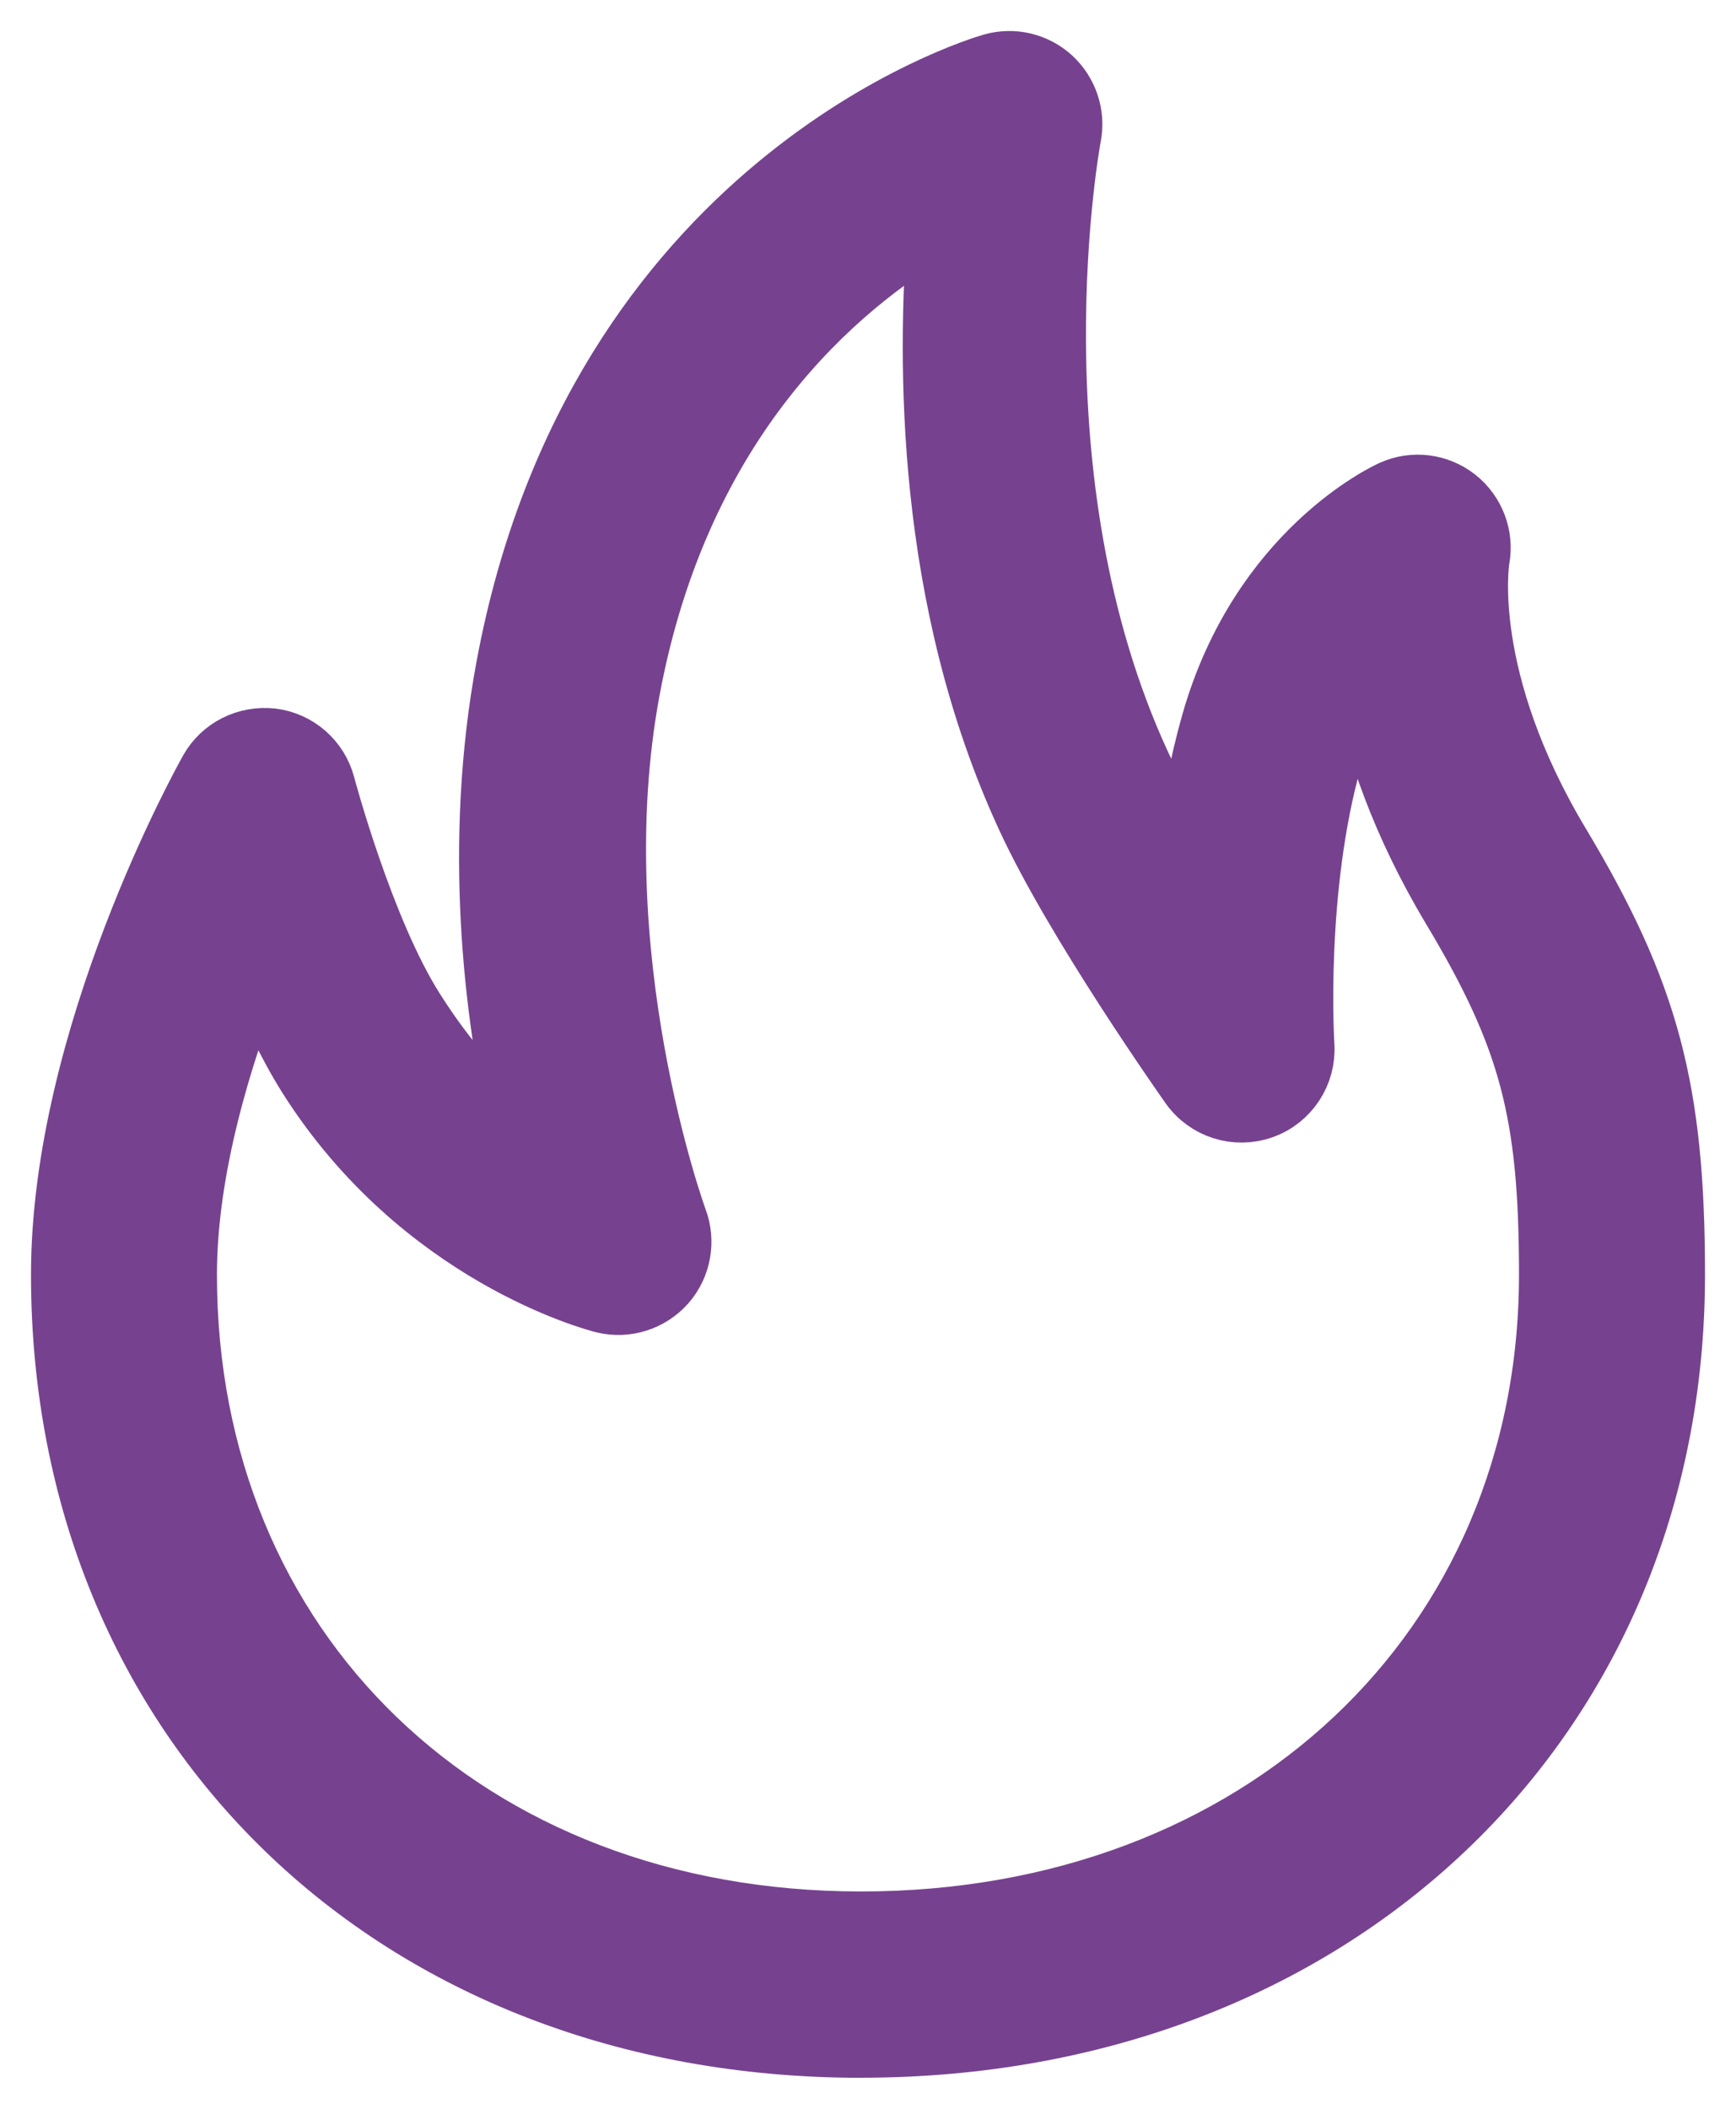
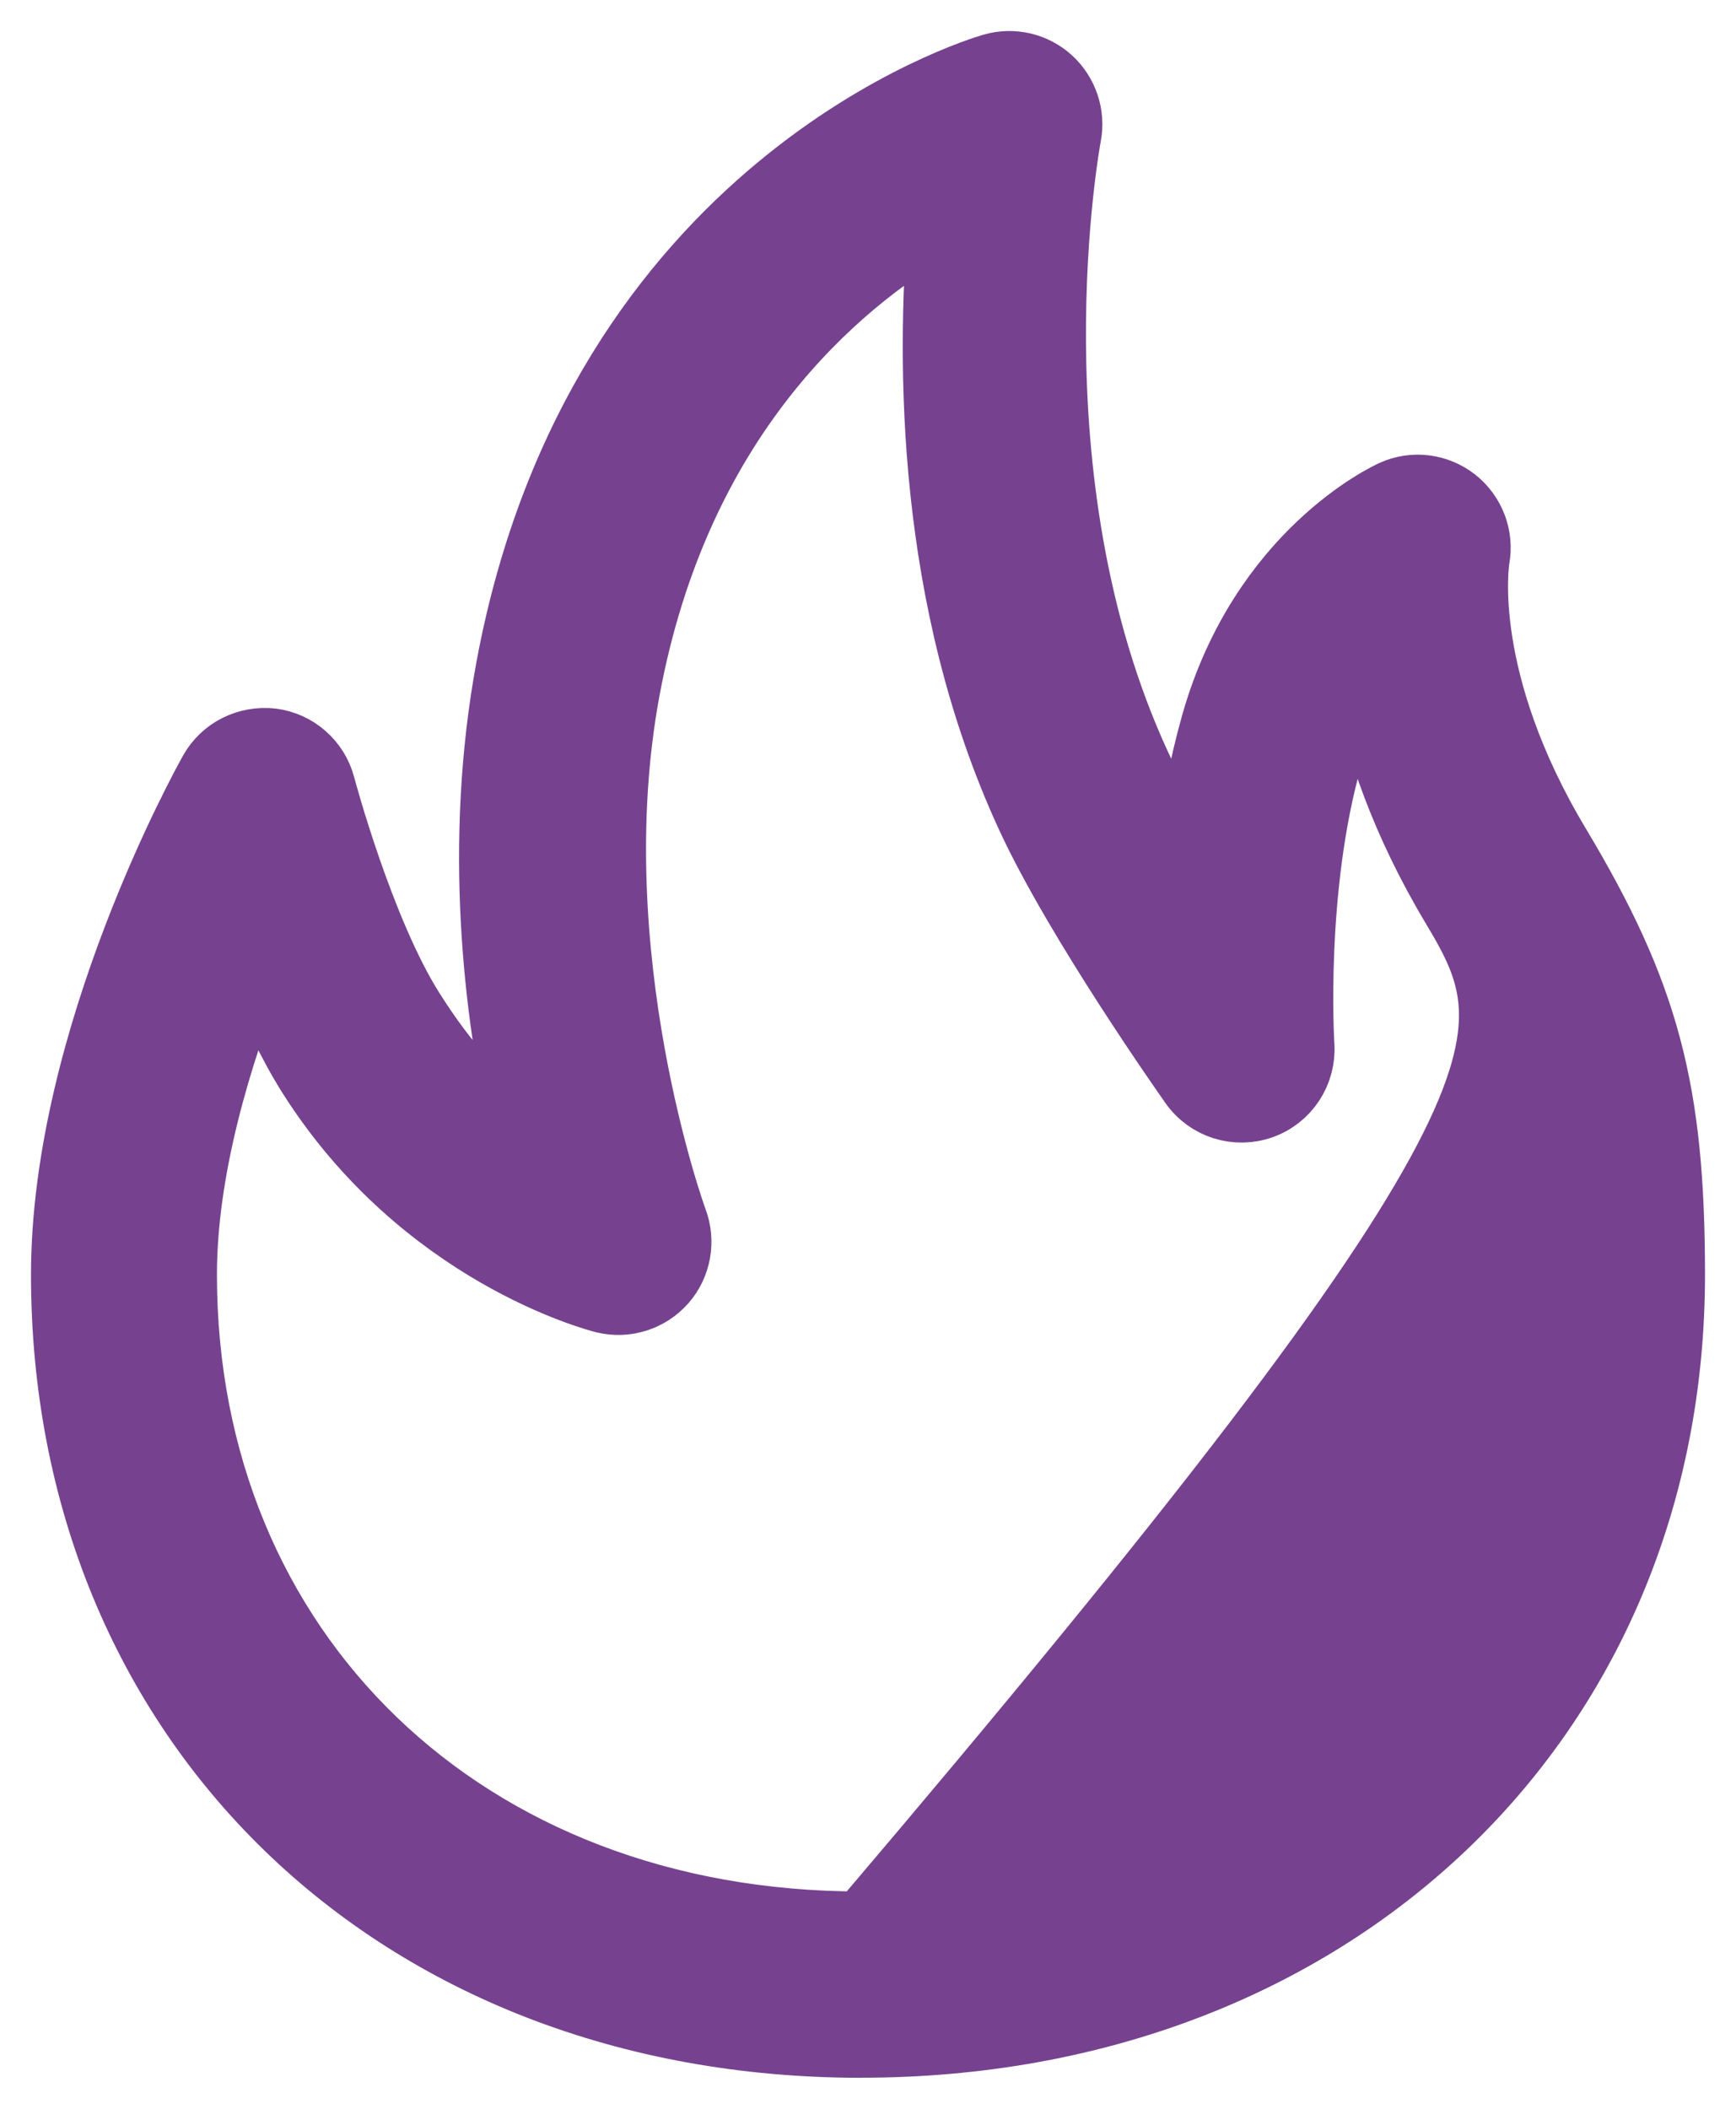
<svg xmlns="http://www.w3.org/2000/svg" width="28" height="34" viewBox="0 0 28 34" fill="none">
-   <path d="M13.889 33C6.349 33 1 27.765 1 20.552C1 16.722 3.293 12.596 3.39 12.424C3.589 12.07 3.98 11.876 4.389 11.921C4.793 11.973 5.125 12.265 5.229 12.658C5.235 12.682 5.853 14.998 6.669 16.284C7.217 17.149 7.773 17.761 8.398 18.185C7.975 16.35 7.651 13.588 8.178 10.754C9.626 2.975 15.741 1.113 16.003 1.039C16.34 0.942 16.698 1.029 16.954 1.262C17.21 1.498 17.328 1.849 17.262 2.191C17.252 2.245 16.241 7.691 18.385 12.332C18.58 12.754 18.851 13.243 19.143 13.733C19.226 13.06 19.355 12.345 19.553 11.65C20.339 8.897 22.372 7.957 22.457 7.919C22.796 7.765 23.192 7.815 23.485 8.045C23.776 8.276 23.918 8.649 23.849 9.015C23.838 9.083 23.555 10.956 25.148 13.614C26.586 16.013 27 17.568 27 20.552C27 27.765 21.485 32.999 13.887 32.999L13.889 33ZM4.114 15.614C3.565 17 2.999 18.844 2.999 20.552C2.999 26.604 7.506 30.996 13.888 30.996C20.327 30.996 25 26.604 25 20.55C25 17.936 24.677 16.723 23.432 14.643C22.6 13.255 22.189 12.007 21.993 11.013C21.795 11.335 21.611 11.726 21.477 12.199C20.867 14.333 21.021 16.828 21.023 16.854C21.052 17.301 20.781 17.715 20.359 17.864C19.937 18.013 19.467 17.866 19.208 17.499C19.133 17.392 17.354 14.872 16.57 13.173C14.942 9.65 14.969 5.84 15.136 3.646C13.488 4.607 10.959 6.754 10.146 11.122C9.355 15.372 10.893 19.622 10.909 19.663C11.041 20.01 10.972 20.403 10.727 20.683C10.482 20.96 10.105 21.083 9.741 20.996C9.617 20.966 6.803 20.233 4.98 17.357C4.655 16.842 4.363 16.218 4.115 15.613L4.114 15.614Z" fill="#76428F" stroke="#76428F" />
+   <path d="M13.889 33C6.349 33 1 27.765 1 20.552C1 16.722 3.293 12.596 3.39 12.424C3.589 12.07 3.98 11.876 4.389 11.921C4.793 11.973 5.125 12.265 5.229 12.658C5.235 12.682 5.853 14.998 6.669 16.284C7.217 17.149 7.773 17.761 8.398 18.185C7.975 16.35 7.651 13.588 8.178 10.754C9.626 2.975 15.741 1.113 16.003 1.039C16.34 0.942 16.698 1.029 16.954 1.262C17.21 1.498 17.328 1.849 17.262 2.191C17.252 2.245 16.241 7.691 18.385 12.332C18.58 12.754 18.851 13.243 19.143 13.733C19.226 13.06 19.355 12.345 19.553 11.65C20.339 8.897 22.372 7.957 22.457 7.919C22.796 7.765 23.192 7.815 23.485 8.045C23.776 8.276 23.918 8.649 23.849 9.015C23.838 9.083 23.555 10.956 25.148 13.614C26.586 16.013 27 17.568 27 20.552C27 27.765 21.485 32.999 13.887 32.999L13.889 33ZM4.114 15.614C3.565 17 2.999 18.844 2.999 20.552C2.999 26.604 7.506 30.996 13.888 30.996C25 17.936 24.677 16.723 23.432 14.643C22.6 13.255 22.189 12.007 21.993 11.013C21.795 11.335 21.611 11.726 21.477 12.199C20.867 14.333 21.021 16.828 21.023 16.854C21.052 17.301 20.781 17.715 20.359 17.864C19.937 18.013 19.467 17.866 19.208 17.499C19.133 17.392 17.354 14.872 16.57 13.173C14.942 9.65 14.969 5.84 15.136 3.646C13.488 4.607 10.959 6.754 10.146 11.122C9.355 15.372 10.893 19.622 10.909 19.663C11.041 20.01 10.972 20.403 10.727 20.683C10.482 20.96 10.105 21.083 9.741 20.996C9.617 20.966 6.803 20.233 4.98 17.357C4.655 16.842 4.363 16.218 4.115 15.613L4.114 15.614Z" fill="#76428F" stroke="#76428F" />
</svg>